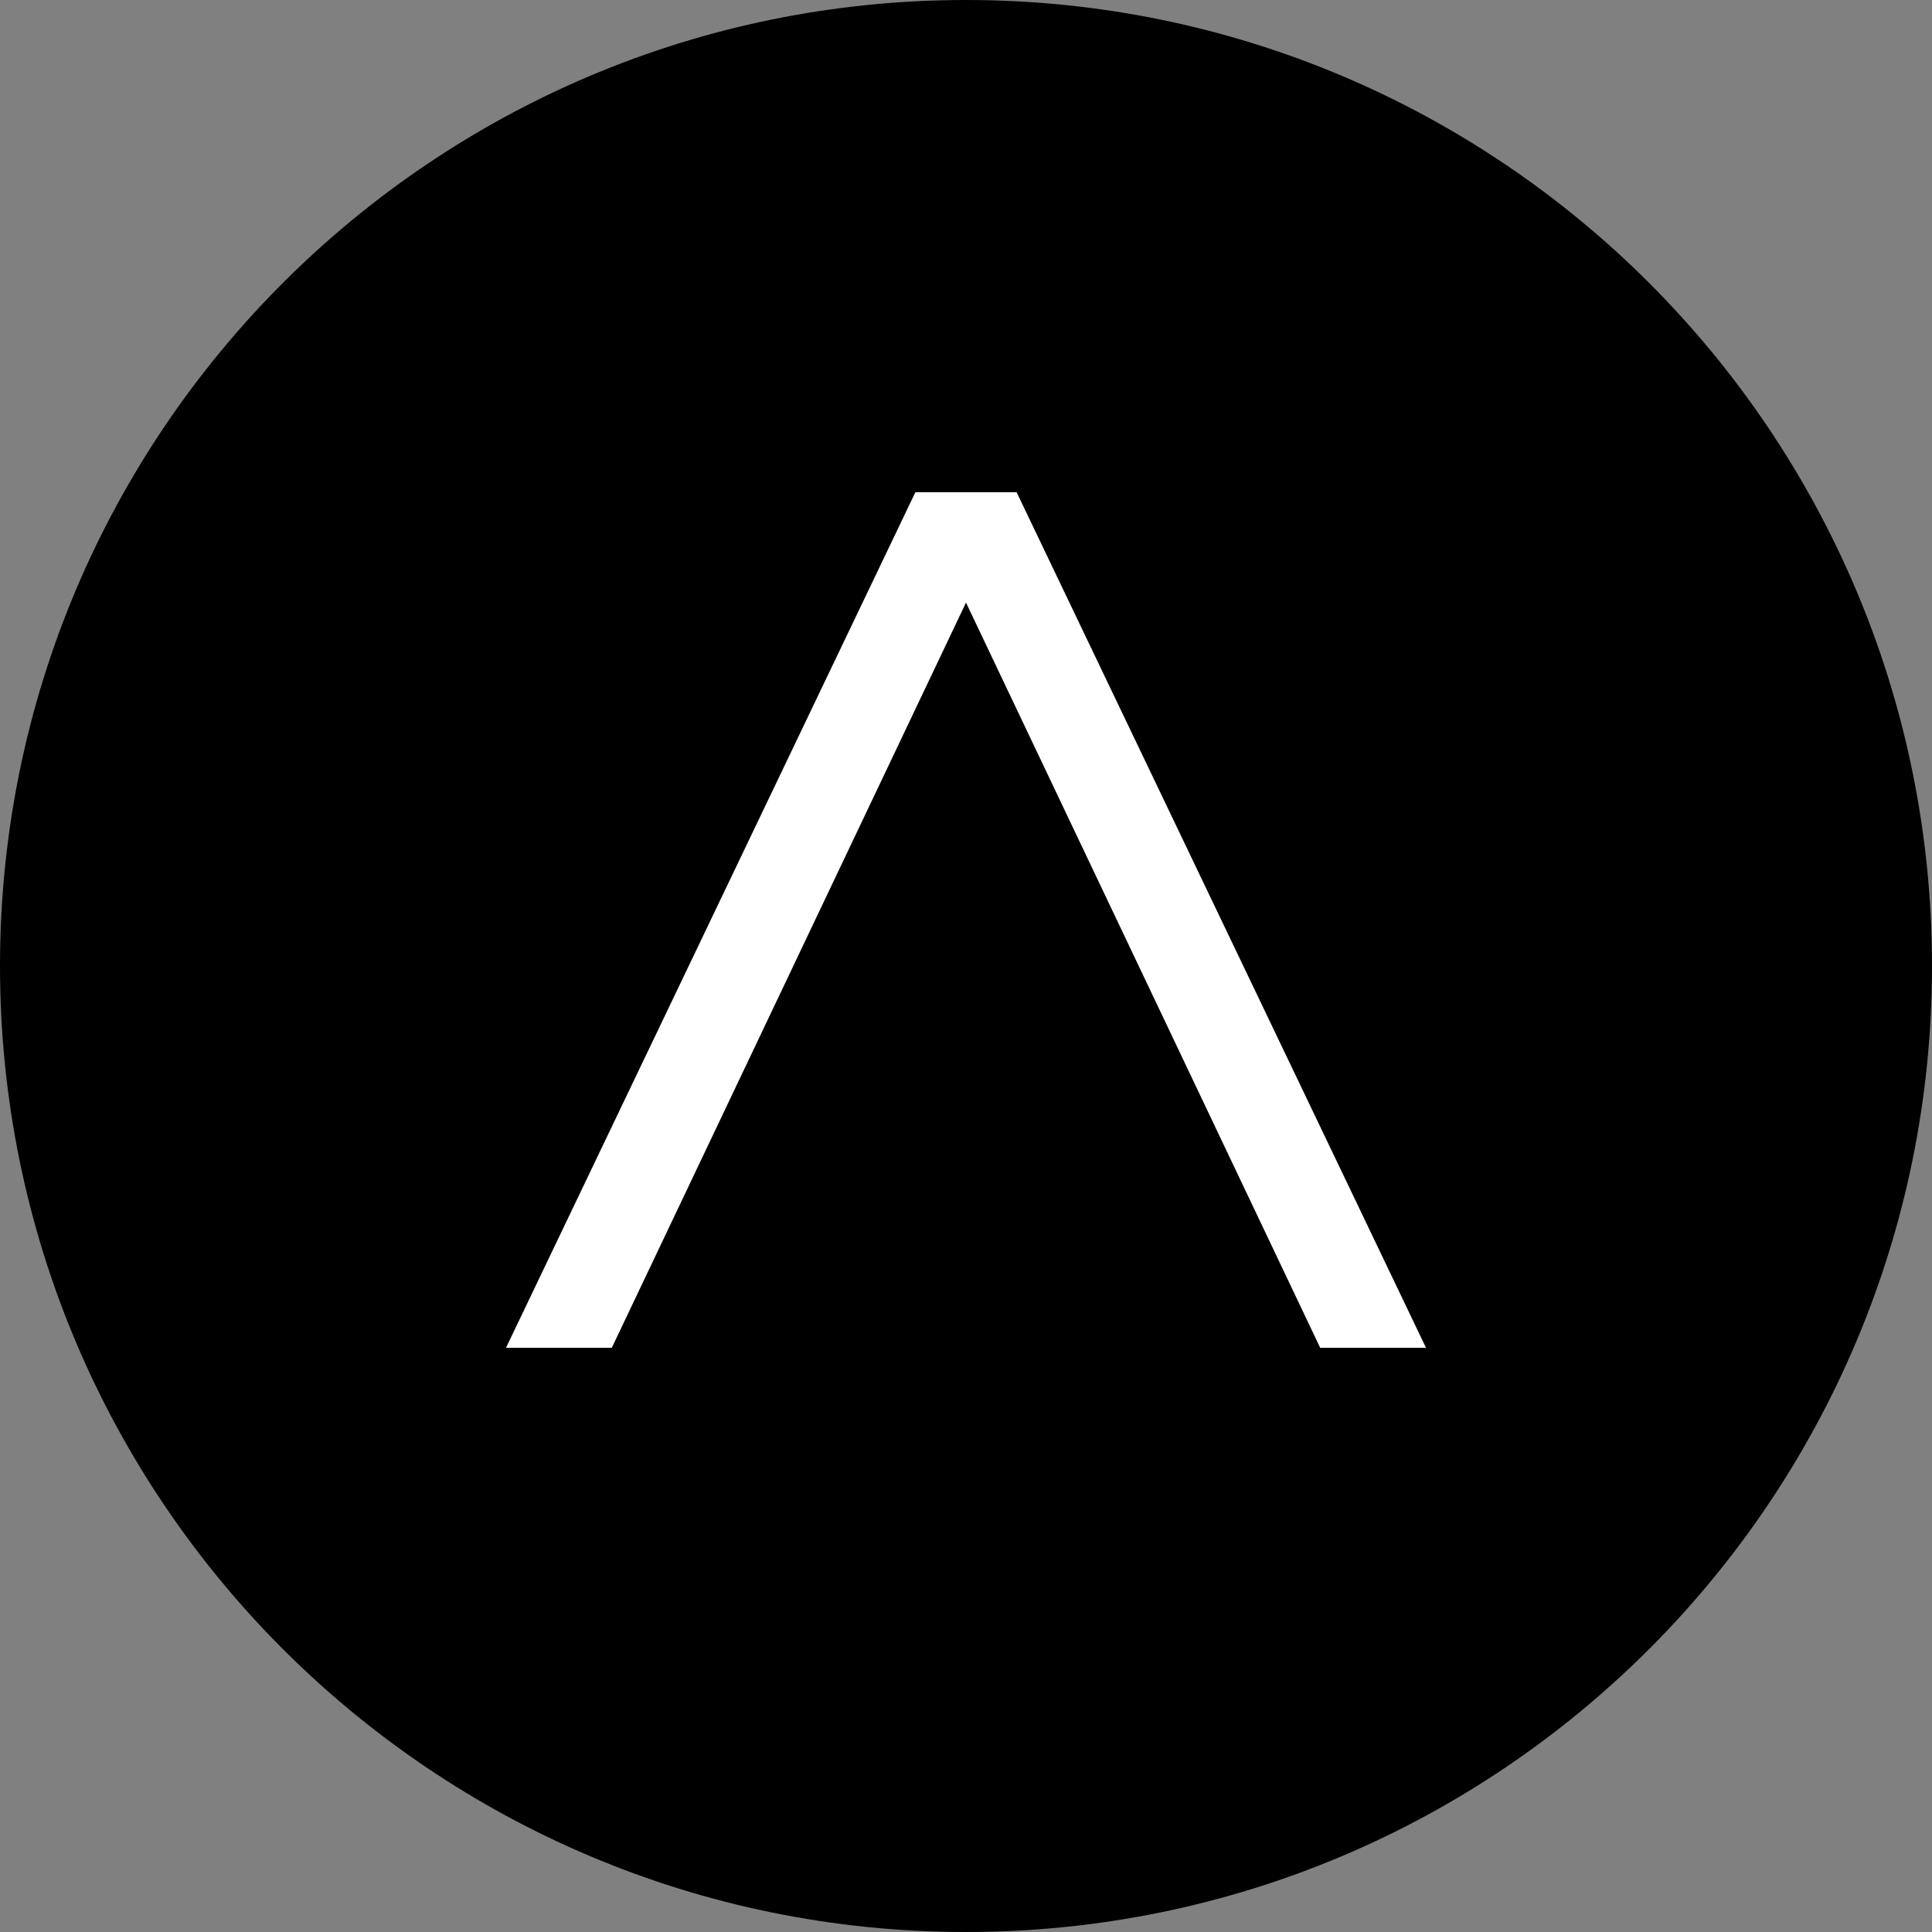
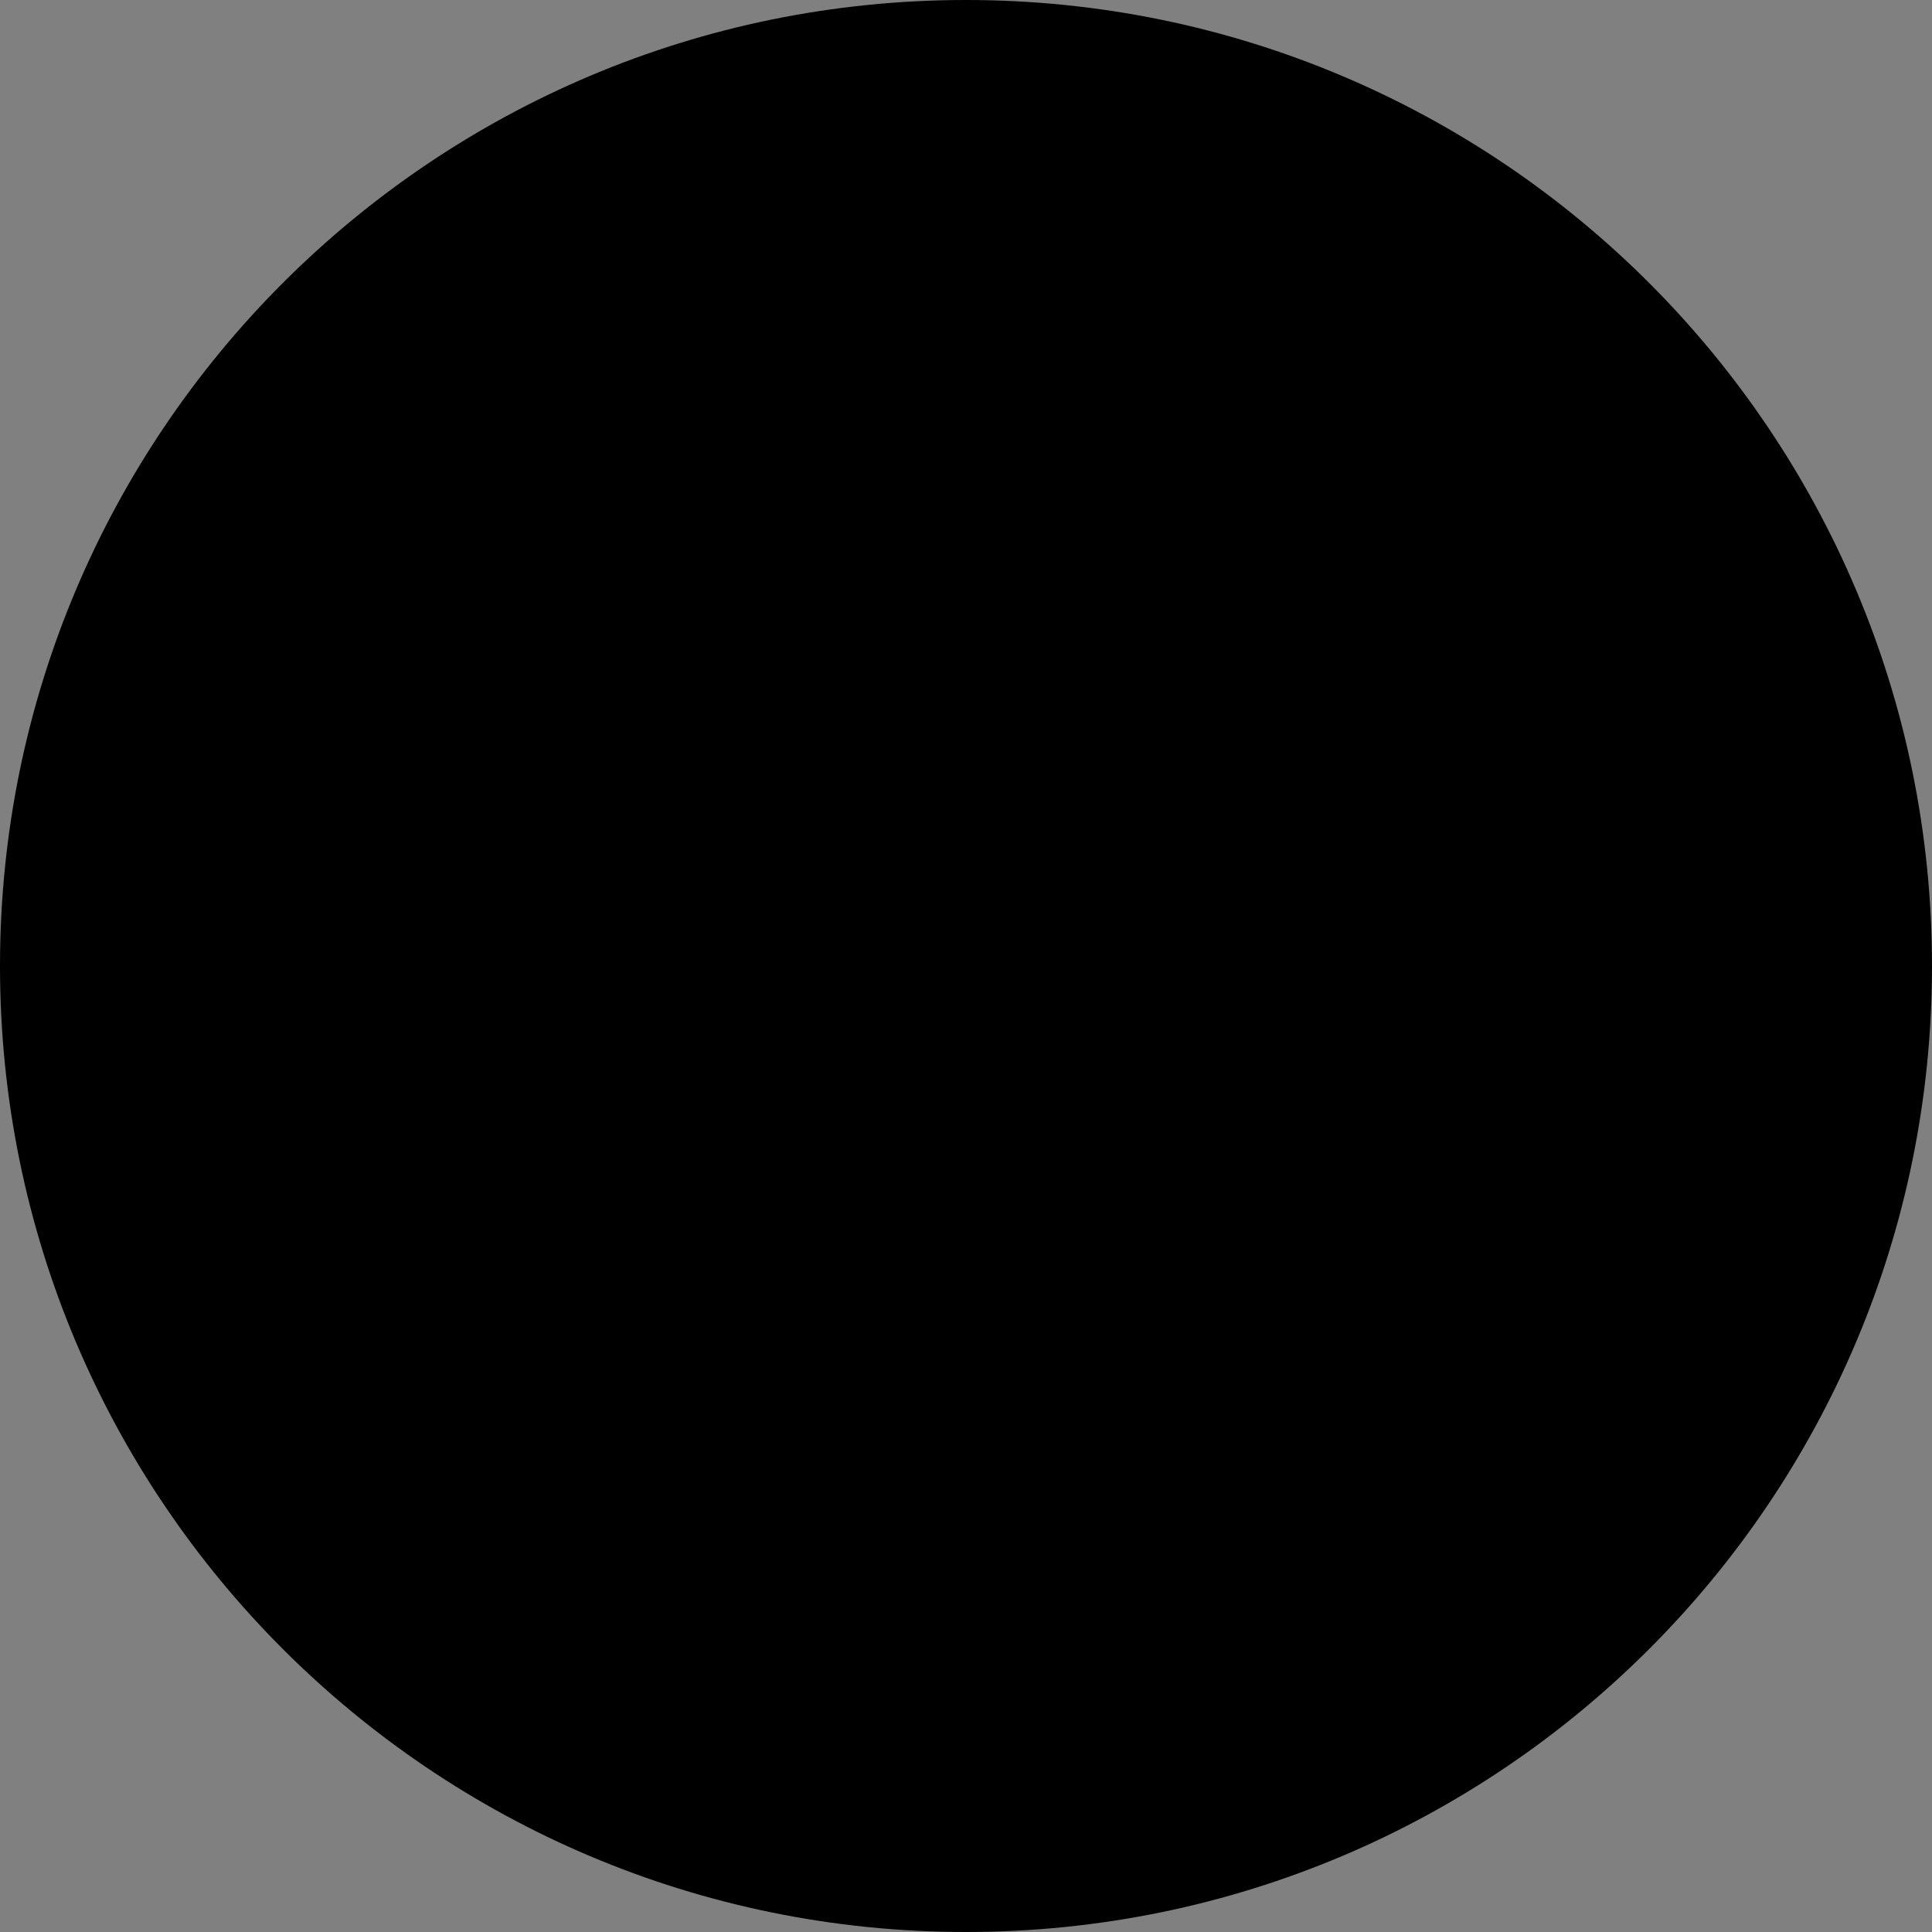
<svg xmlns="http://www.w3.org/2000/svg" version="1.1" id="レイヤー_1" x="0px" y="0px" viewBox="0 0 42 42" style="enable-background:new 0 0 42 42;" xml:space="preserve">
  <rect x="0" y="0" width="42" height="42" fill="#808080" stroke="none" />
  <style type="text/css">
	.st0{fill:#FFFFFF;}
</style>
  <g id="レイヤー_2_00000057125237287775263490000013134884977545525390_">
    <g id="レイヤー_1-2">
      <path d="M21,0L21,0c11.6,0,21,9.4,21,21l0,0c0,11.6-9.4,21-21,21l0,0C9.4,42,0,32.6,0,21l0,0C0,9.4,9.4,0,21,0z" />
-       <polygon class="st0" points="31,29.3 22.1,10.7 22.1,10.7 22.1,10.7 19.9,10.7 11,29.3 13.3,29.3 21,13.1 28.7,29.3   " />
    </g>
  </g>
</svg>